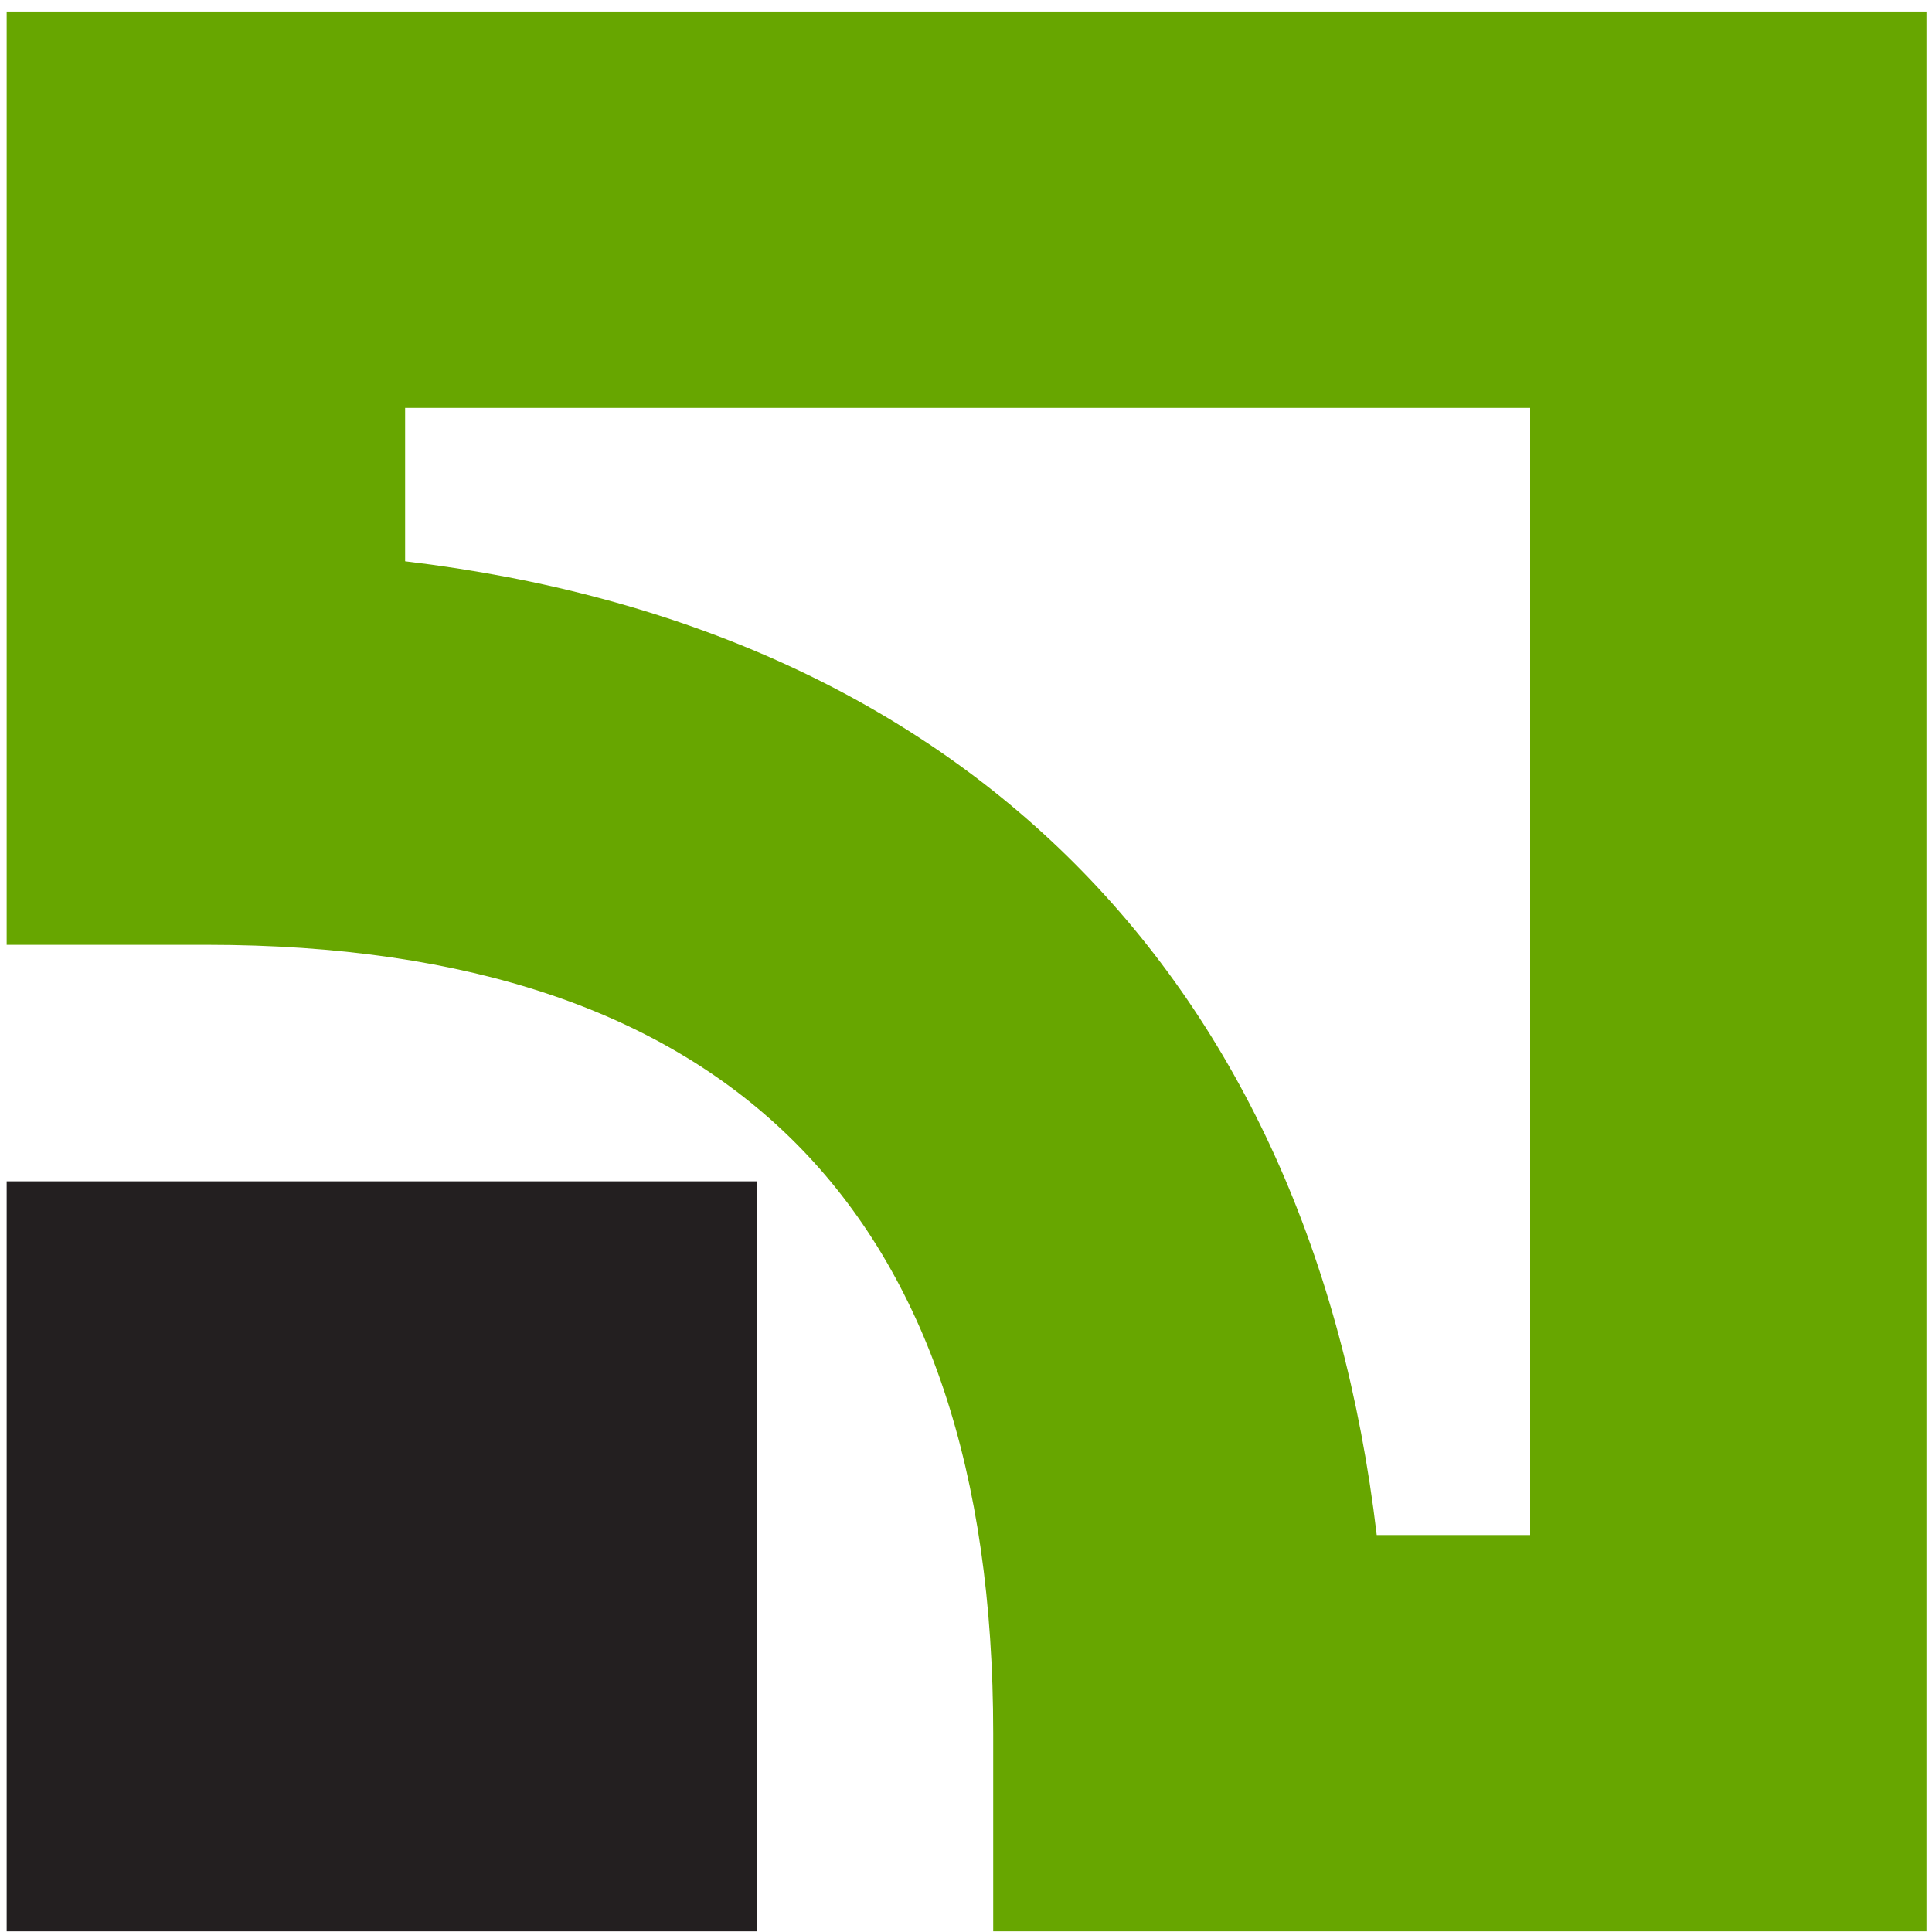
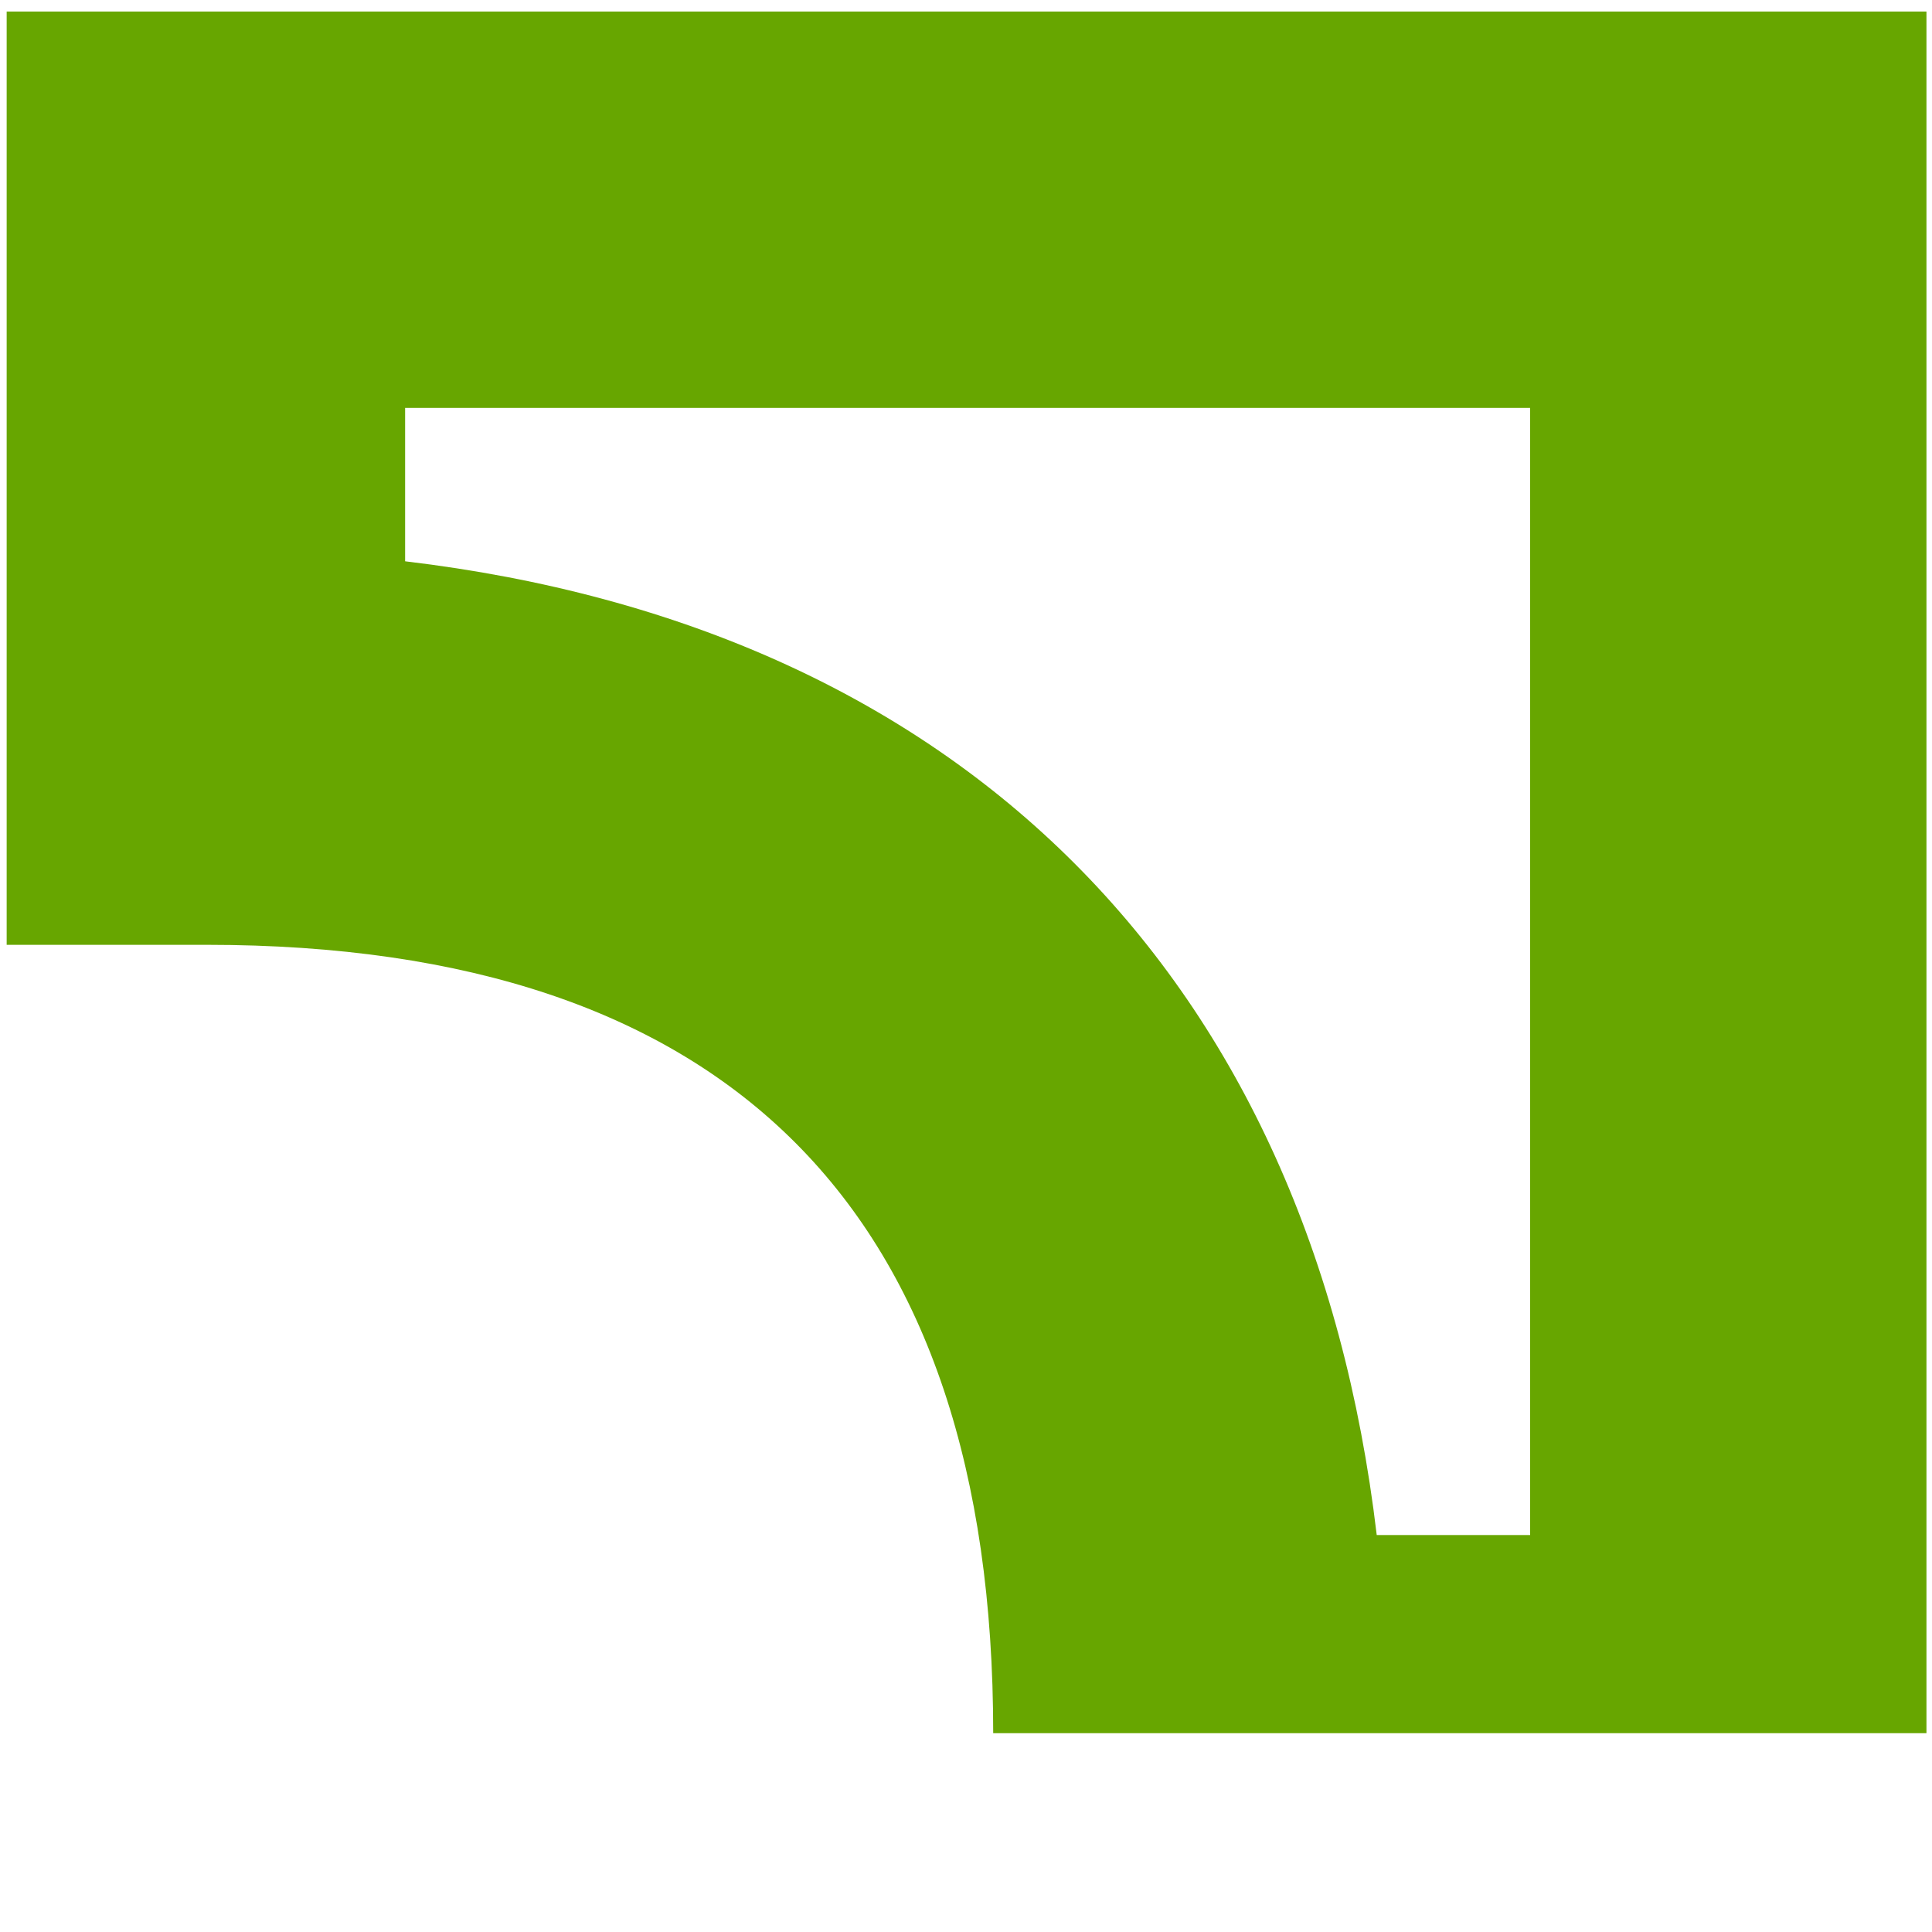
<svg xmlns="http://www.w3.org/2000/svg" width="164" height="164" viewBox="0 0 164 164" fill="none">
-   <path fill-rule="evenodd" clip-rule="evenodd" d="M0.566 0.981V80.202H17.568C61.881 80.202 84.309 102.811 84.309 147.124V163.944H163.529V0.981H0.566ZM129.888 130.303H116.865C111.258 82.915 81.596 53.253 34.389 47.646V34.623H129.888V130.303Z" fill="#67A600" />
-   <path fill-rule="evenodd" clip-rule="evenodd" d="M64.232 163.944V100.278H0.566V163.944H64.232Z" fill="#231F20" />
+   <path fill-rule="evenodd" clip-rule="evenodd" d="M0.566 0.981V80.202H17.568C61.881 80.202 84.309 102.811 84.309 147.124H163.529V0.981H0.566ZM129.888 130.303H116.865C111.258 82.915 81.596 53.253 34.389 47.646V34.623H129.888V130.303Z" fill="#67A600" />
</svg>